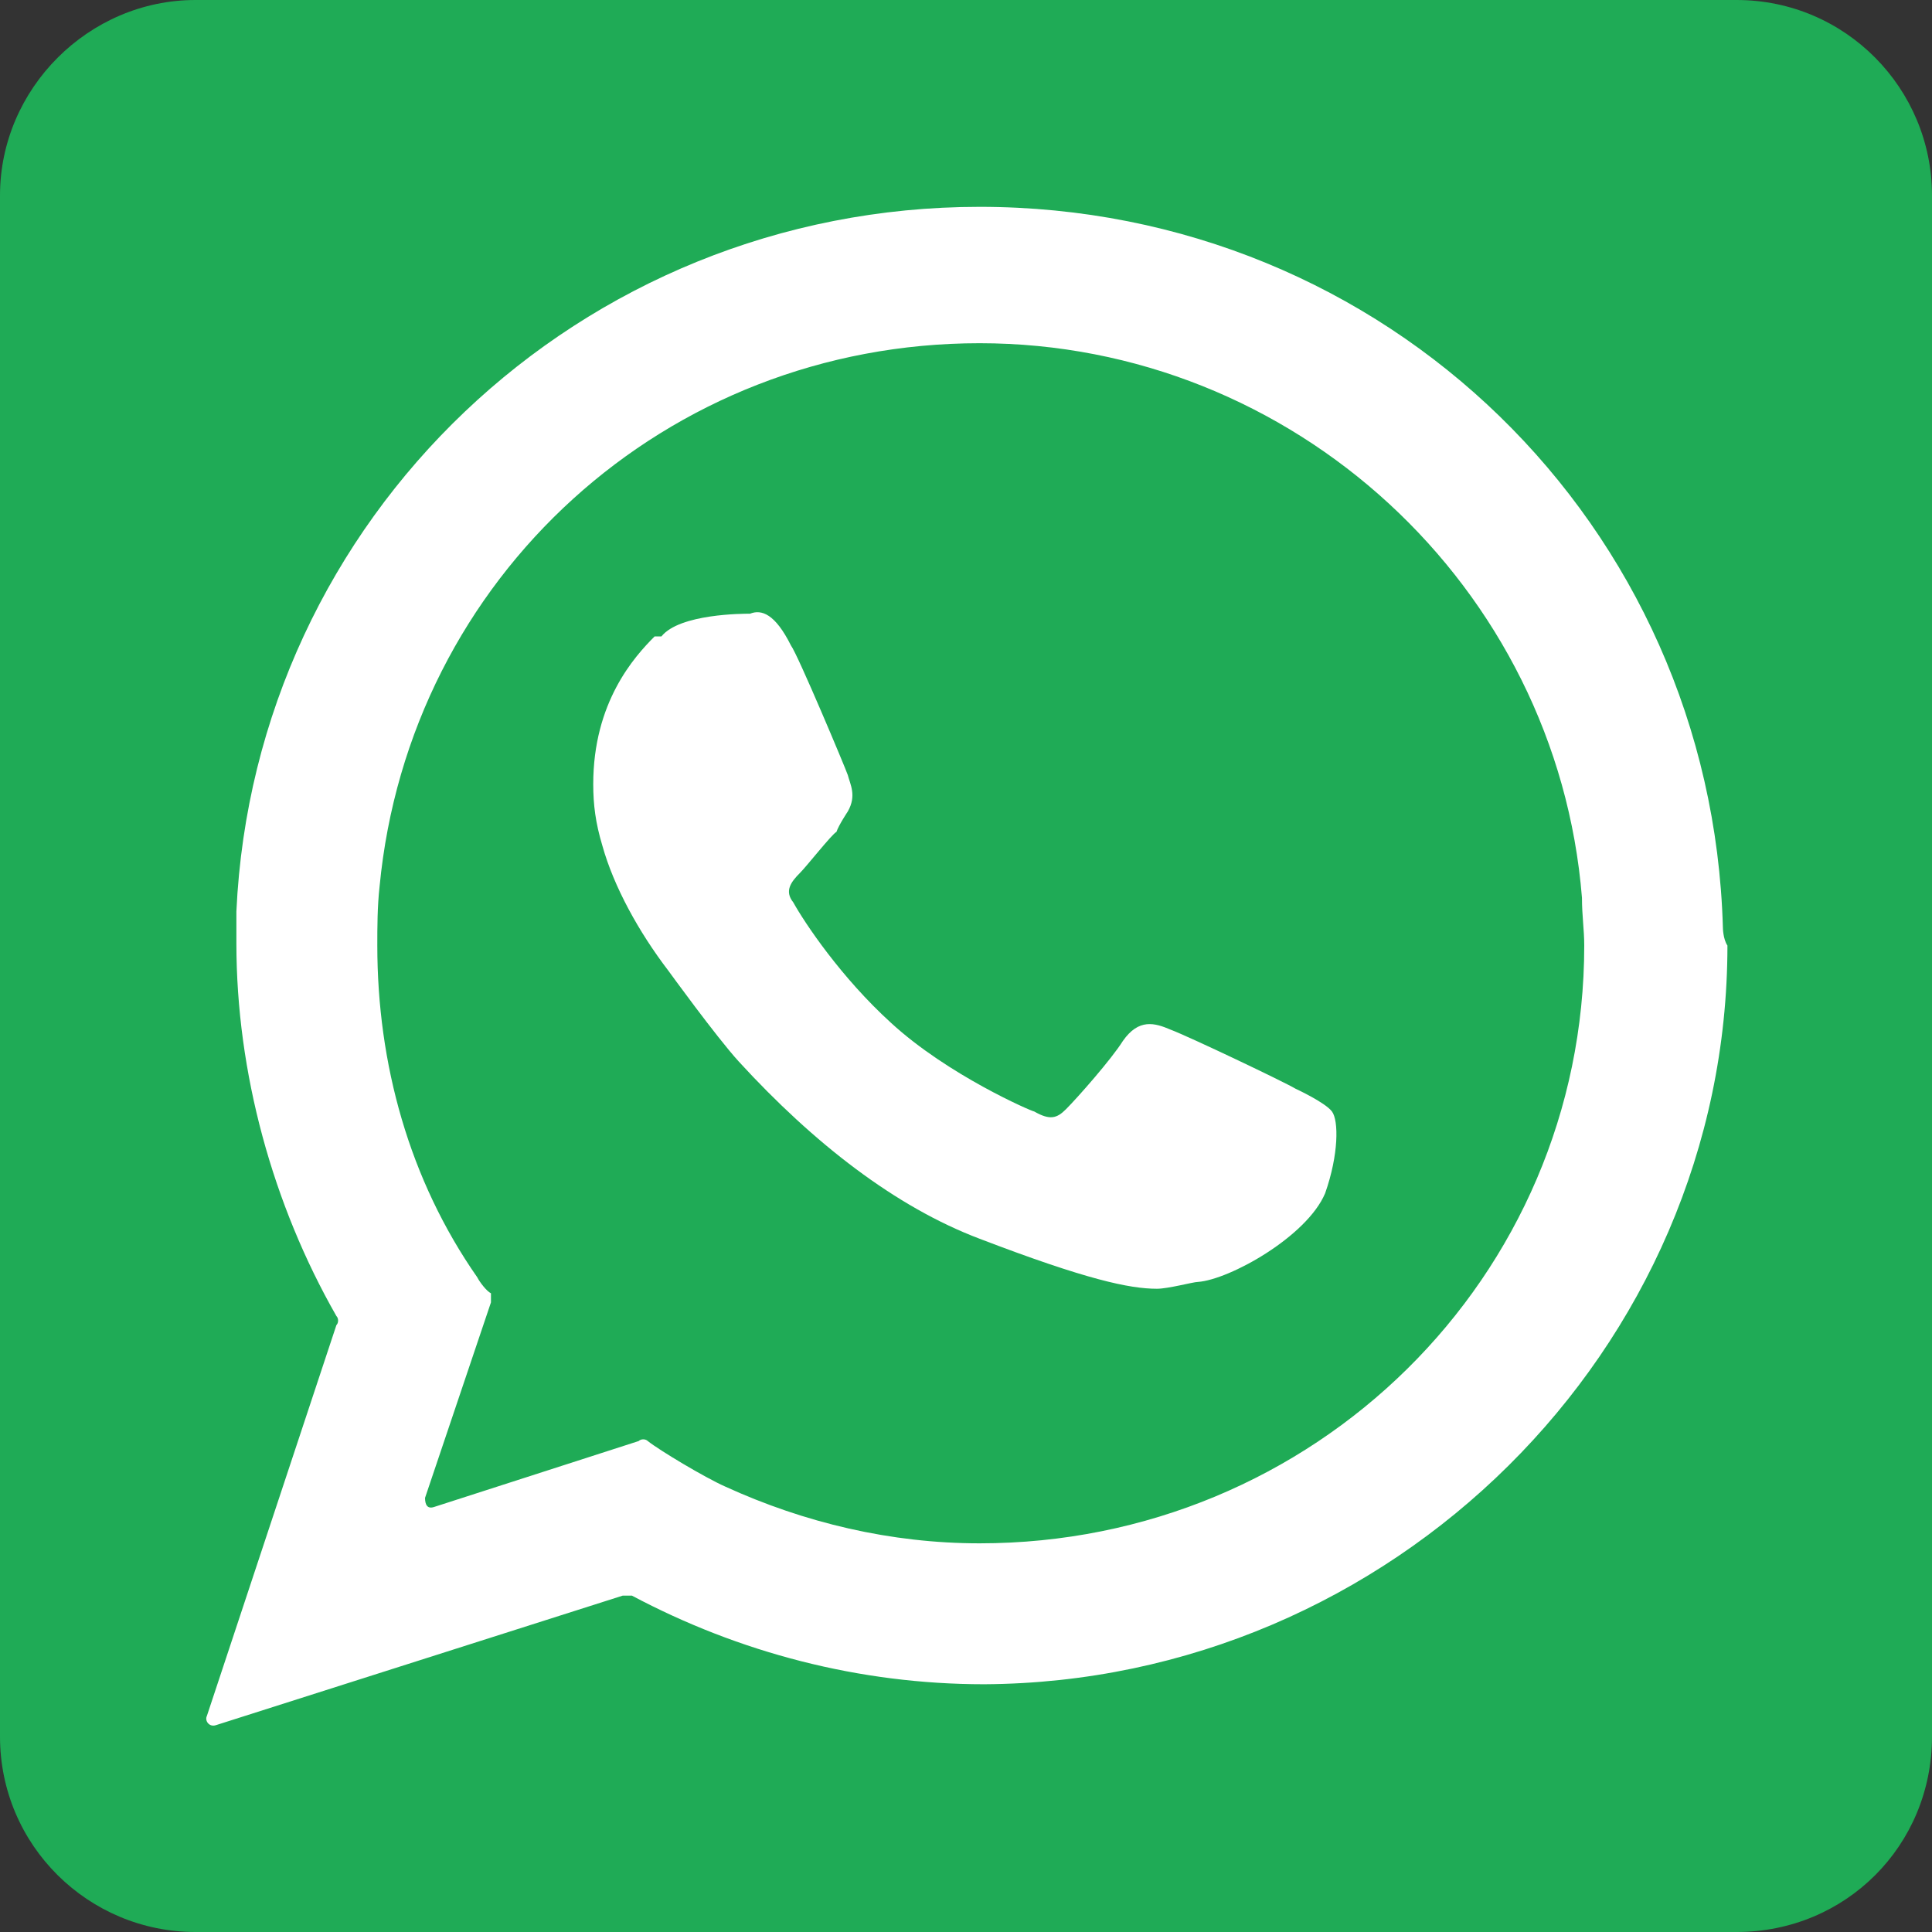
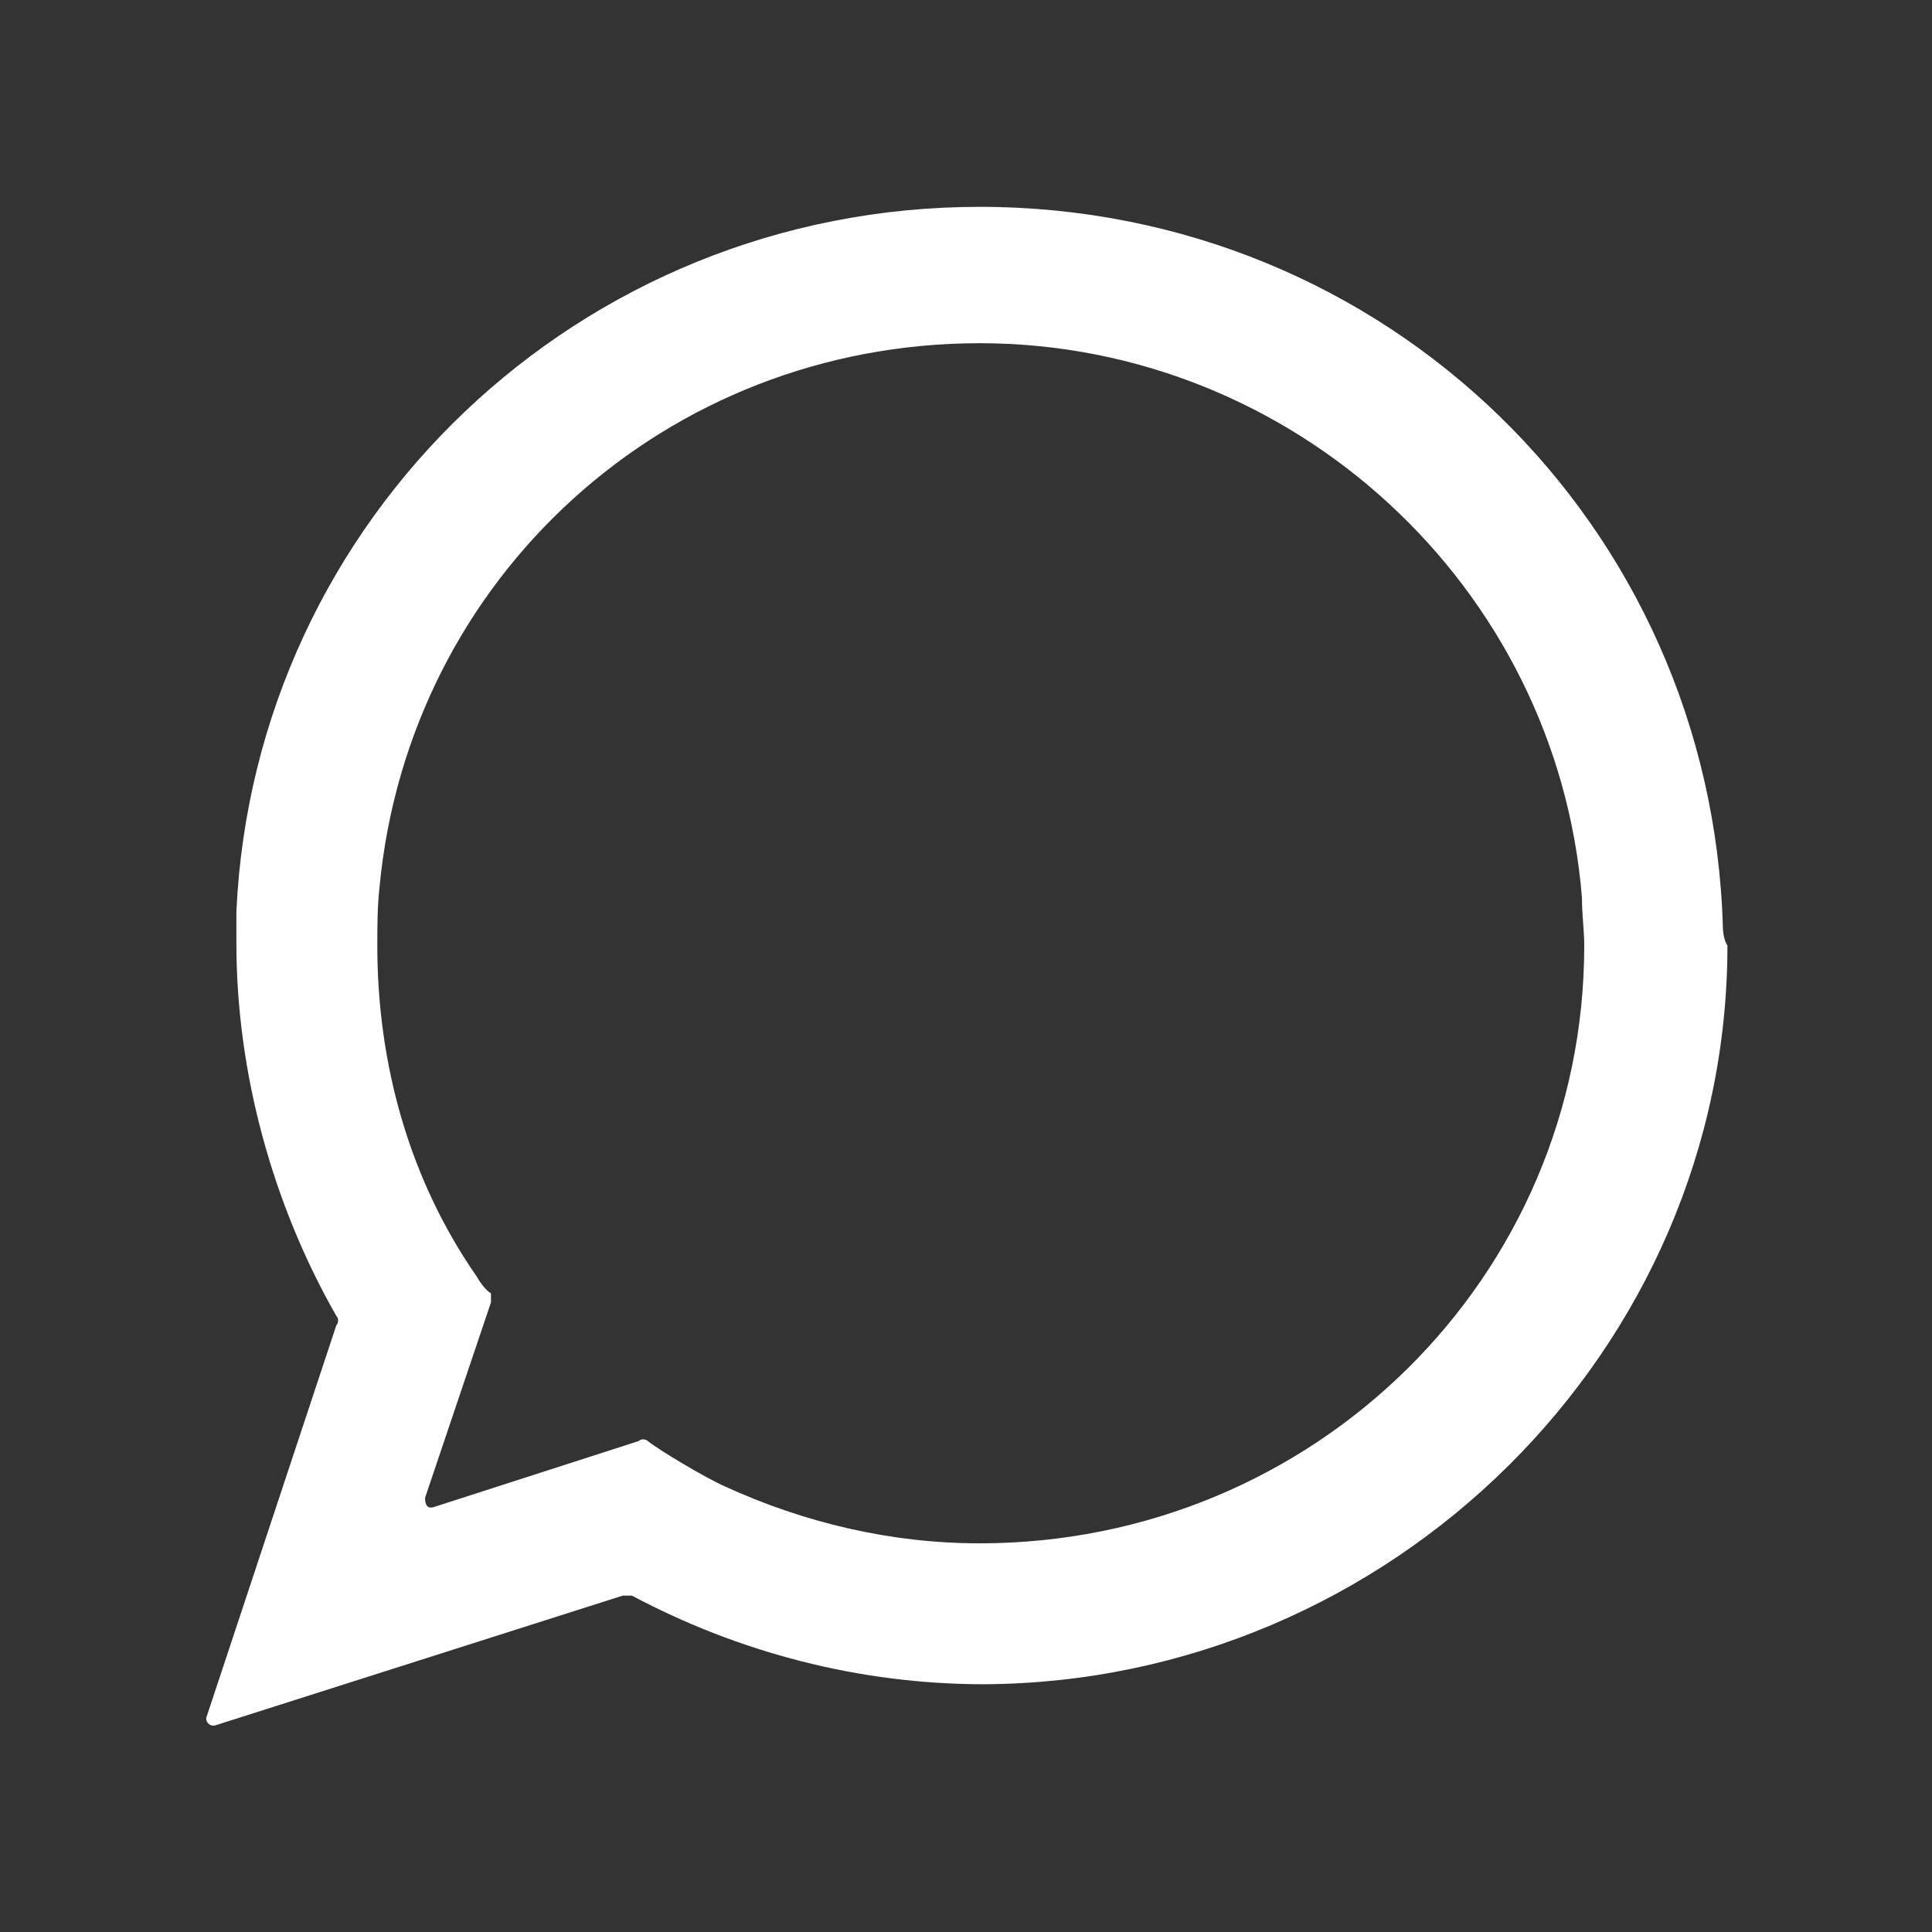
<svg xmlns="http://www.w3.org/2000/svg" version="1.1" id="圖層_1" x="0px" y="0px" viewBox="0 0 85 85" style="enable-background:new 0 0 85 85;" xml:space="preserve">
  <rect x="0" y="0" width="85" height="85" fill="#333333" stroke="none" />
  <style type="text/css">
	.st0{fill:#1FAB56;}
	.st1{fill:#FFFFFF;}
</style>
-   <path class="st0" d="M76.4,85H8.6C3.9,85,0,81.2,0,76.4V8.6C0,3.9,3.9,0,8.6,0h67.8C81.2,0,85,3.9,85,8.6v67.8  C85,81.2,81.2,85,76.4,85z" />
  <g>
    <g>
      <path class="st1" d="M75.8,40.8C75.3,23.1,61,9.1,43.1,9.1c-17.6,0-31.9,13.7-32.7,31c0,0.5,0,0.9,0,1.4c0,5.7,1.6,11.5,4.4,16.4    c0.1,0.1,0.1,0.3,0,0.4L9.1,75.5C9,75.7,9.2,76,9.5,75.9l17.9-5.7c0.1,0,0.3,0,0.4,0c4.7,2.5,10,3.9,15.5,3.9    C61.2,74,76,59.4,76,41.6C75.8,41.3,75.8,40.8,75.8,40.8z M21,56.2c-3-4.3-4.4-9.4-4.4-14.6c0-0.8,0-1.7,0.1-2.6    C18,25.4,29.3,15.1,43.1,15.1s25.4,10.7,26.5,24.4c0,0.8,0.1,1.4,0.1,2.1c0,14.6-11.9,26.3-26.6,26.3c-3.9,0-7.7-0.9-11.2-2.5    c-0.9-0.4-2.9-1.6-3.4-2c-0.1-0.1-0.3-0.1-0.4,0l-9,2.9c-0.3,0.1-0.4-0.1-0.4-0.4l2.9-8.6c0-0.1,0-0.3,0-0.4    C21.4,56.8,21.1,56.4,21,56.2z" />
    </g>
-     <path class="st1" d="M58.6,48.9c-0.3-0.4-1.6-1-1.6-1c-0.5-0.3-4.7-2.3-5.5-2.6c-0.7-0.3-1.4-0.5-2.1,0.5c-0.5,0.8-2,2.5-2.5,3   c-0.4,0.4-0.7,0.5-1.4,0.1c-0.1,0-3.8-1.6-6.3-3.9c-2.2-2-3.8-4.4-4.3-5.3c-0.4-0.5-0.1-0.9,0.3-1.3c0.3-0.3,1.4-1.7,1.6-1.8   c0.1-0.3,0.5-0.9,0.5-0.9c0.4-0.7,0.1-1.2,0-1.6c-0.1-0.3-2.2-5.3-2.5-5.7c-0.7-1.4-1.3-1.6-1.8-1.4c-0.3,0-3.1,0-3.9,1L28.8,28   c-0.9,0.9-2.7,2.9-2.7,6.5c0,0.9,0.1,1.7,0.4,2.7c0.5,1.8,1.6,3.8,2.9,5.5c0,0,2.1,2.9,3.1,4c3.3,3.6,6.9,6.4,10.6,7.8   c4.7,1.8,6.6,2.2,7.8,2.2c0.5,0,1.6-0.3,1.8-0.3c1.4-0.1,4.8-2,5.6-3.9C58.9,50.8,58.9,49.3,58.6,48.9z" />
  </g>
</svg>